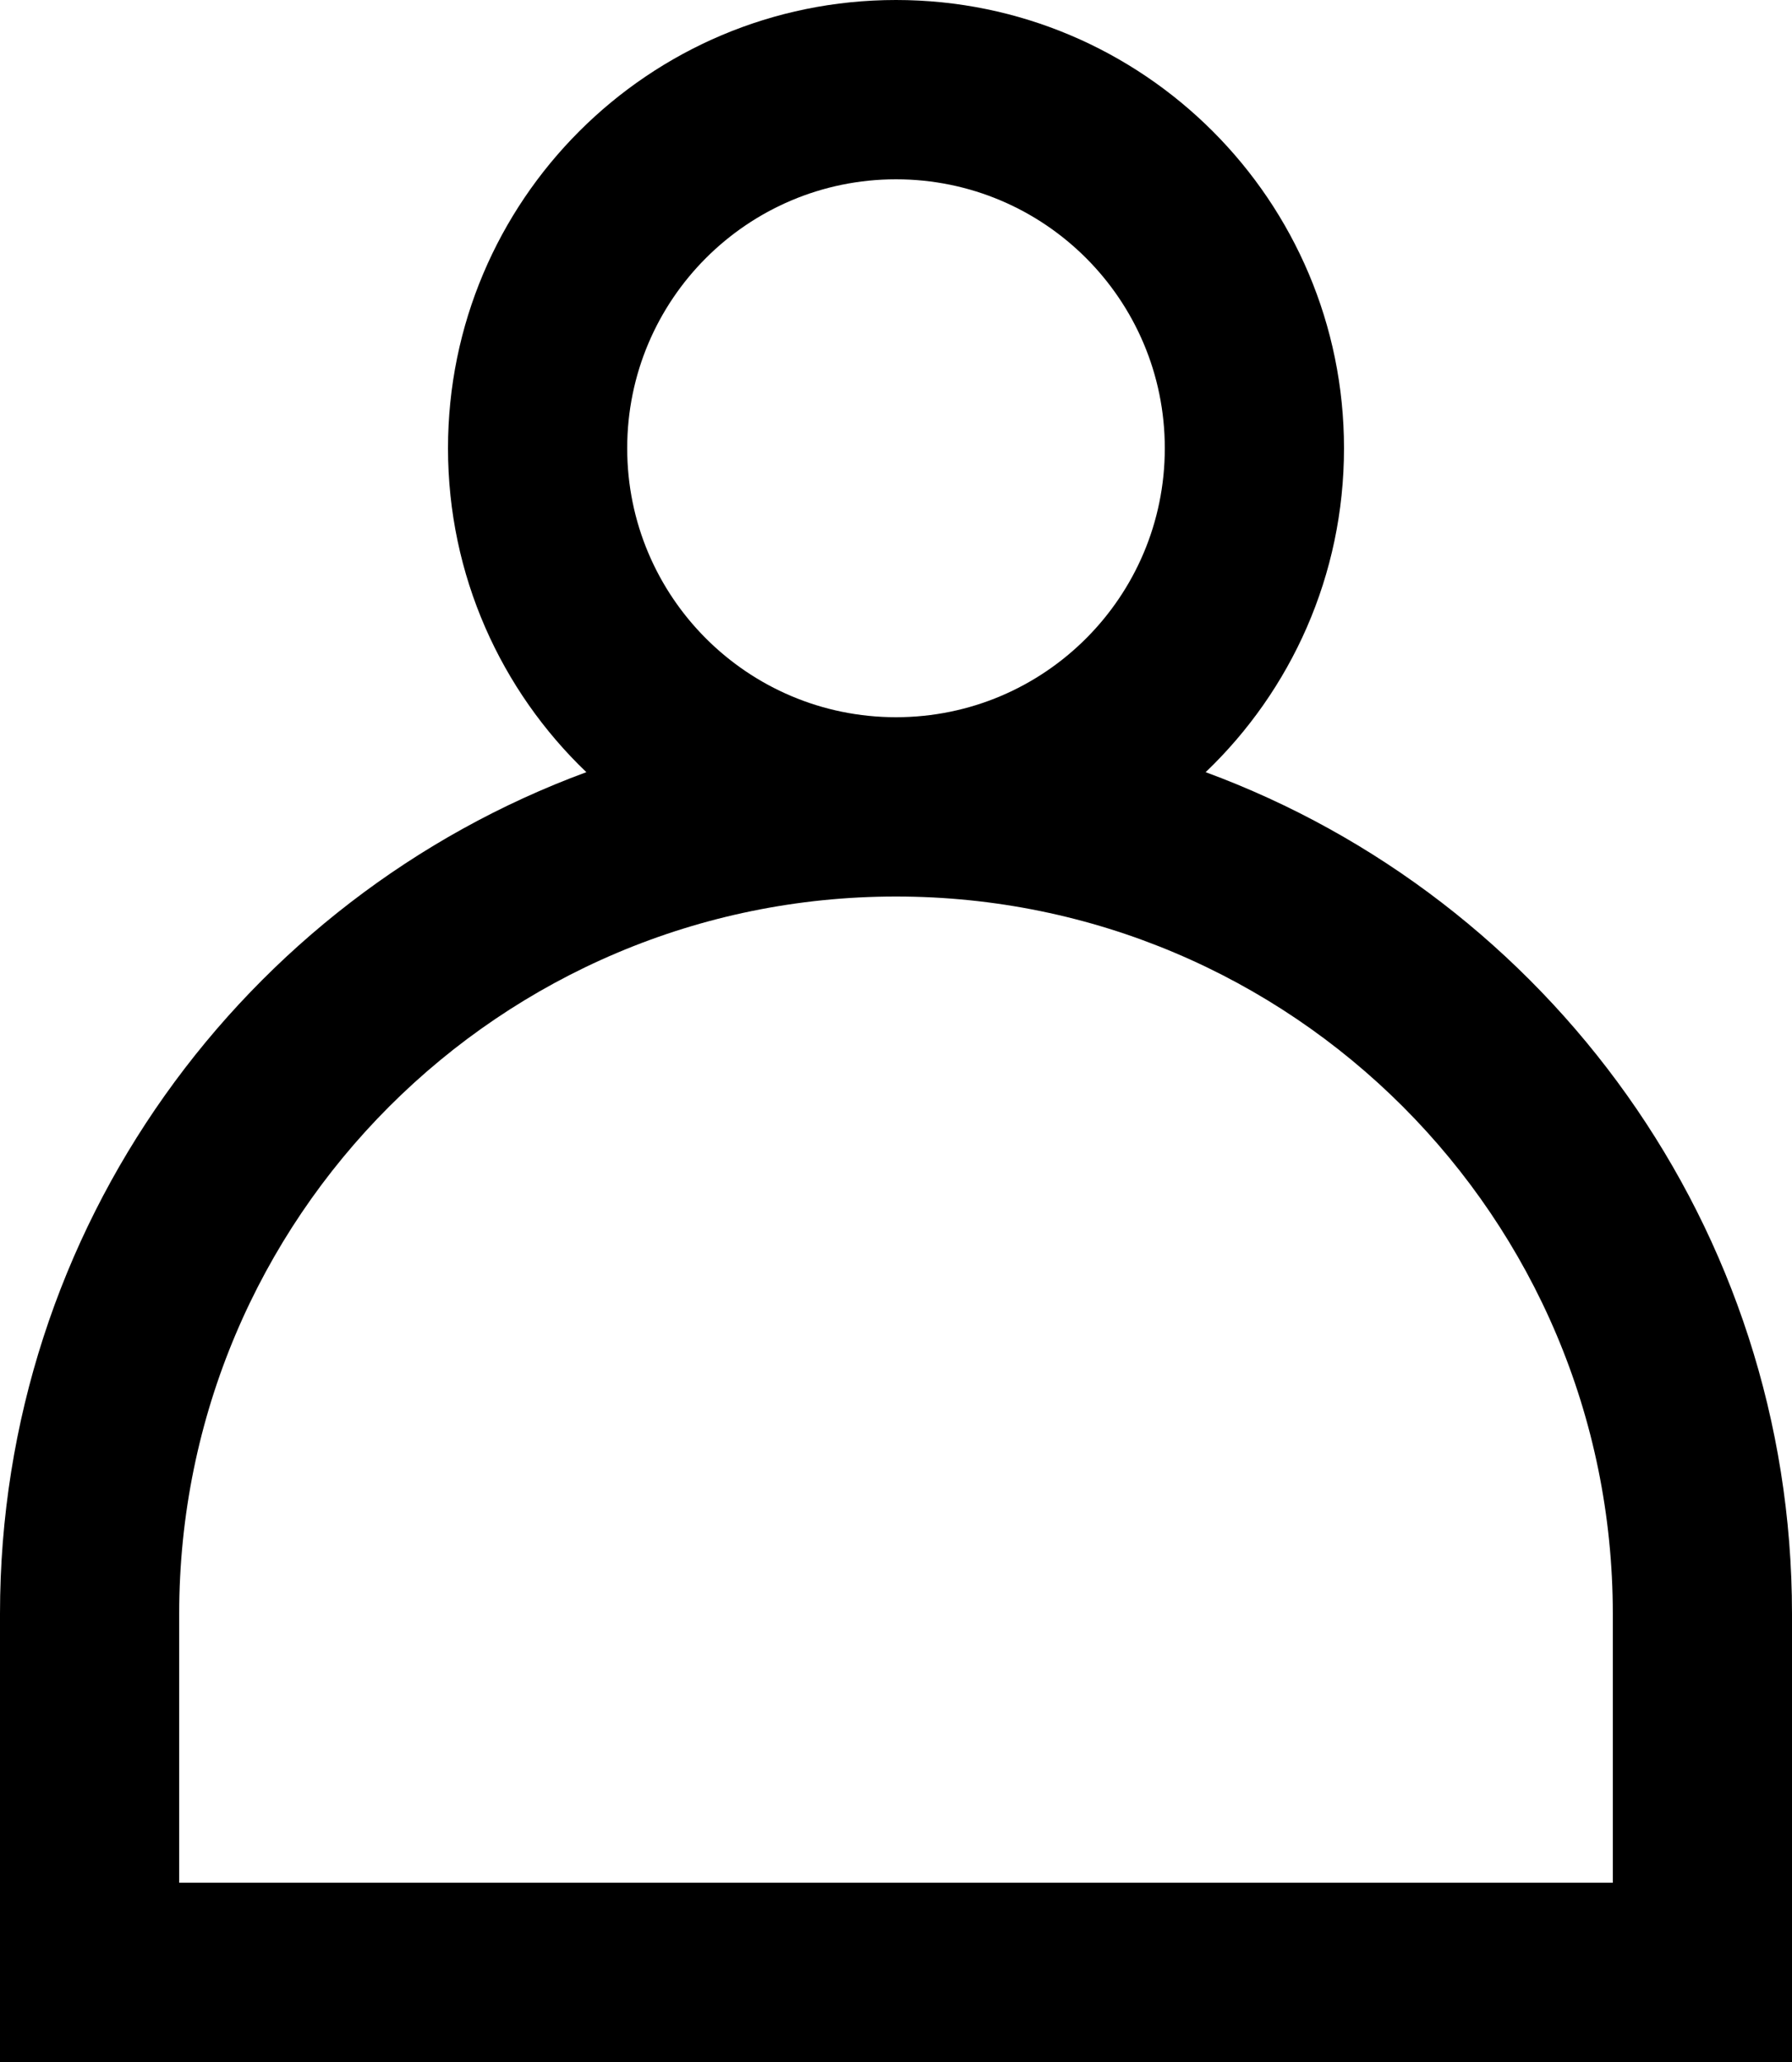
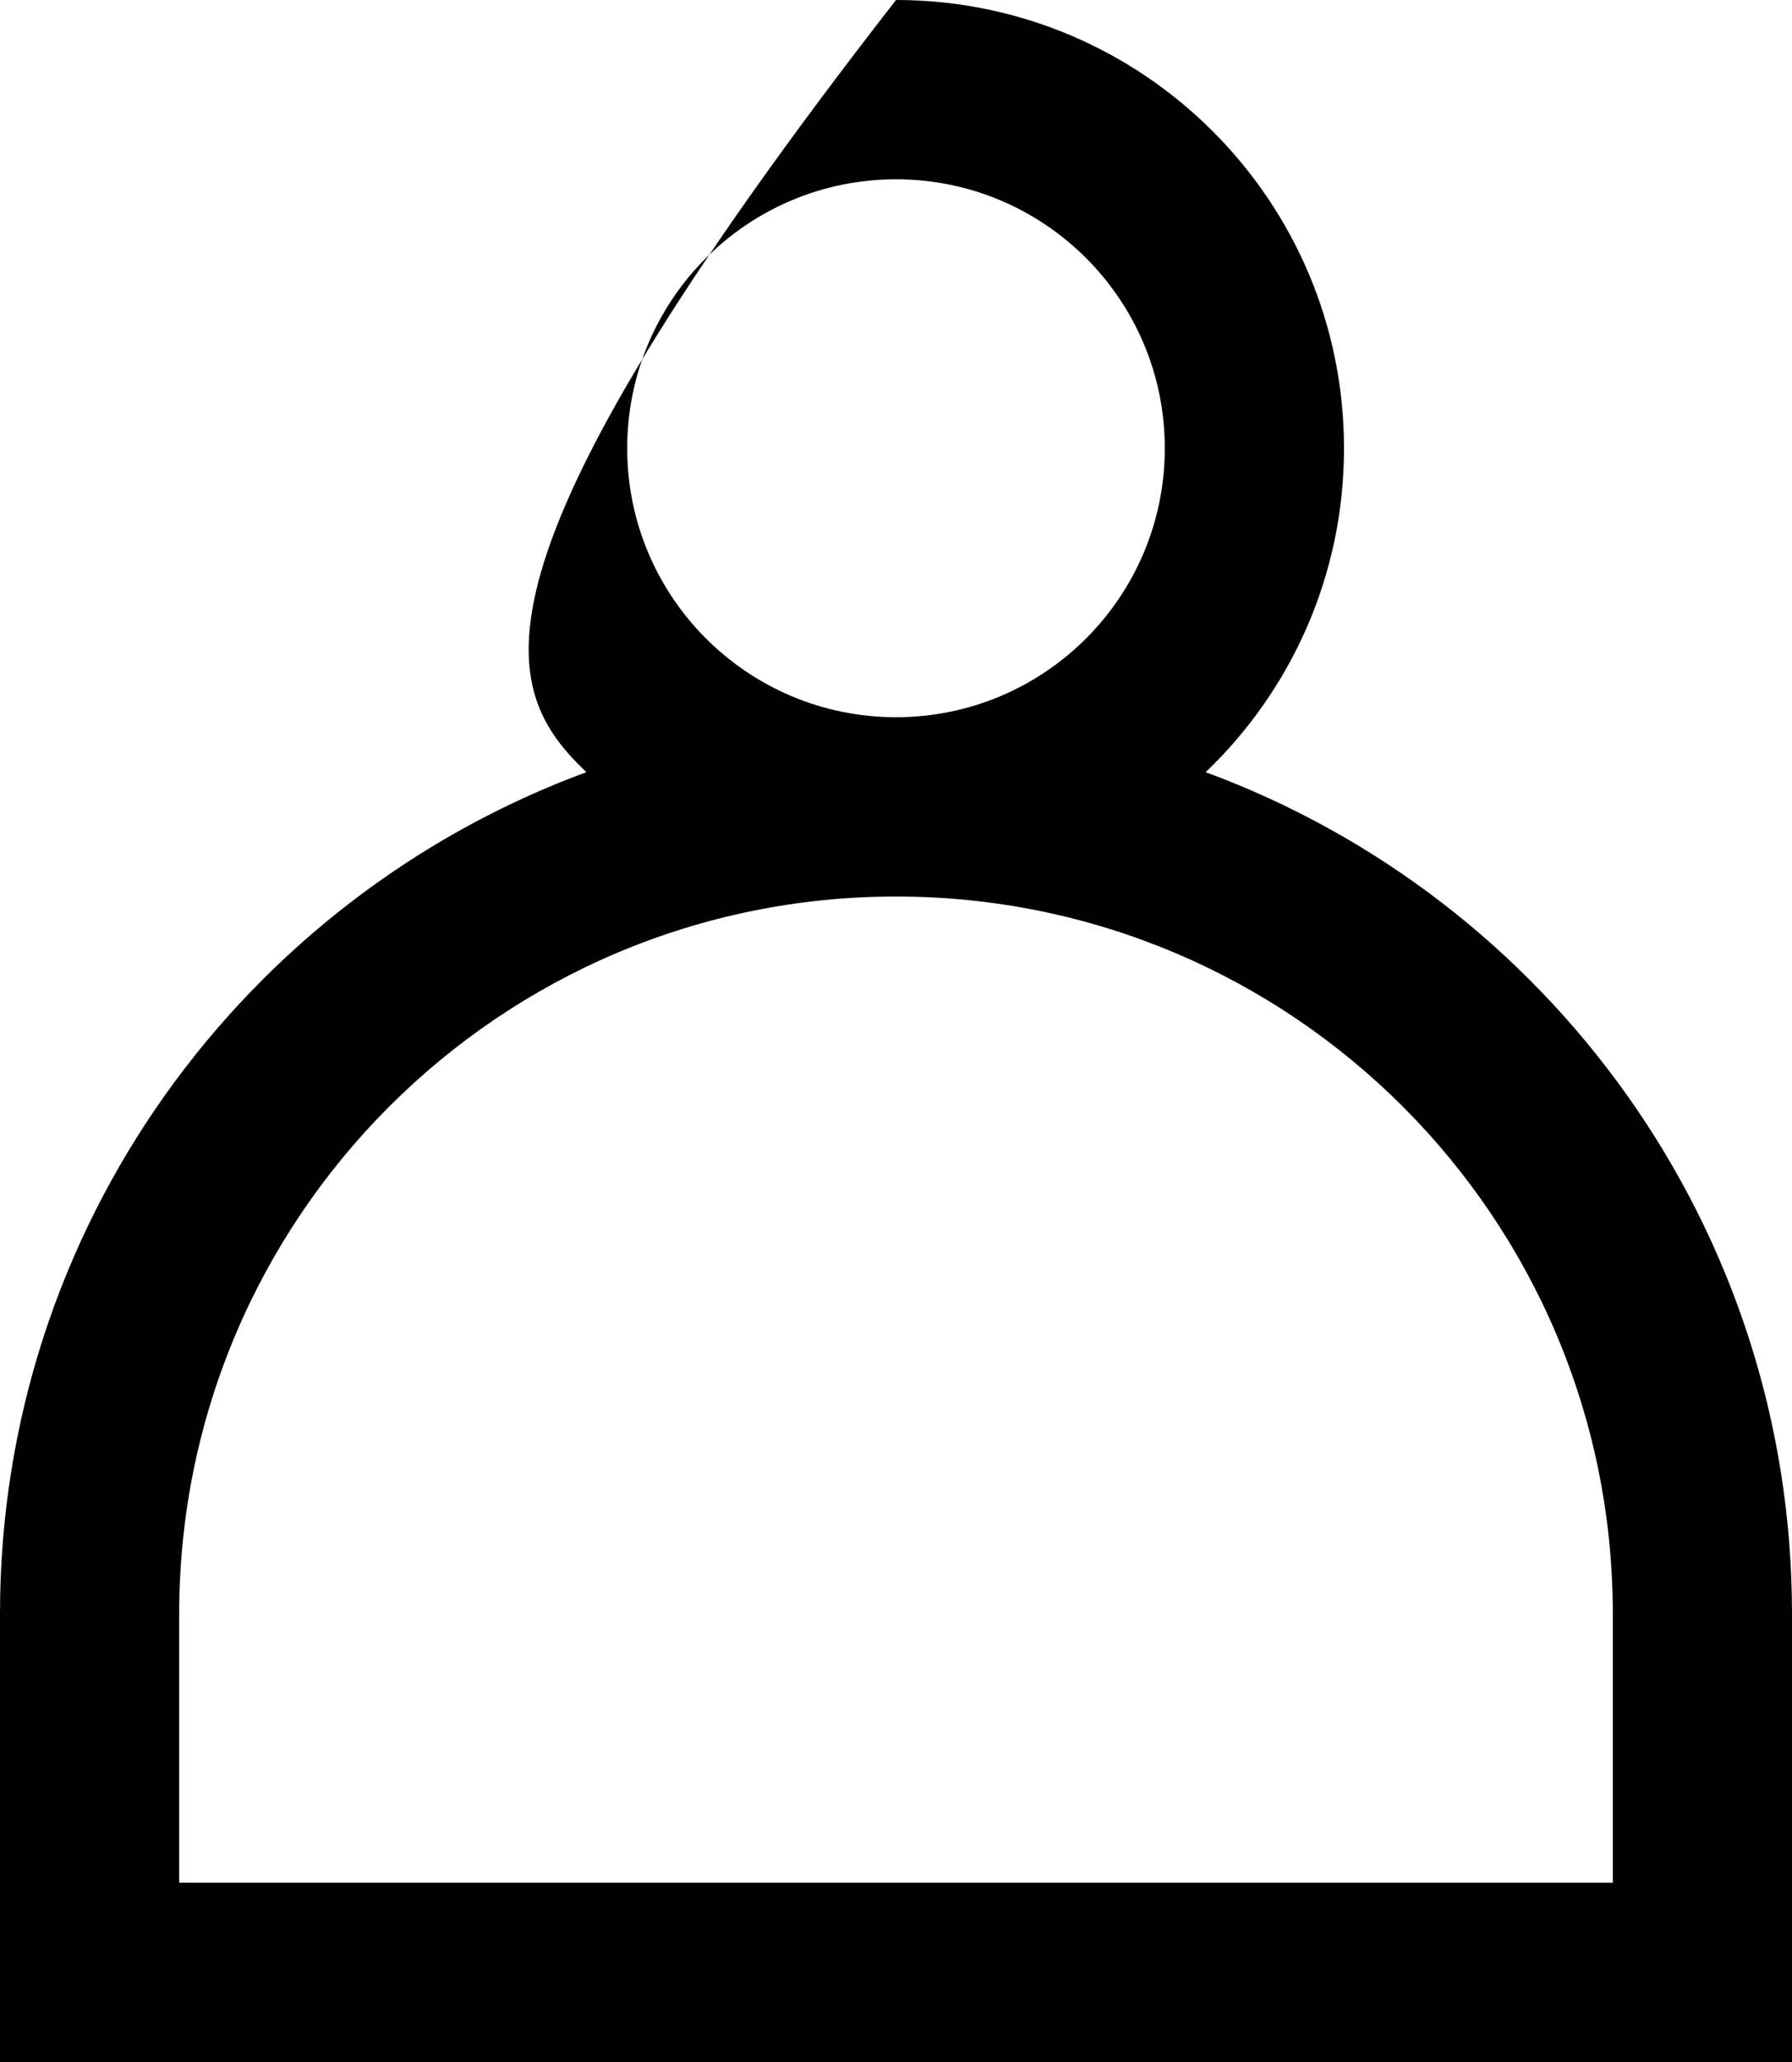
<svg xmlns="http://www.w3.org/2000/svg" width="20" height="23" viewBox="0 0 20 23" fill="none">
-   <path fill-rule="evenodd" clip-rule="evenodd" d="M13 5C13 6.657 11.657 8 10 8C8.343 8 7 6.657 7 5C7 3.343 8.343 2 10 2C11.657 2 13 3.343 13 5ZM13.456 8.613C14.408 7.703 15 6.421 15 5C15 2.239 12.761 0 10 0C7.239 0 5 2.239 5 5C5 6.421 5.593 7.703 6.544 8.613C2.724 10.02 0 13.692 0 18V23H20V18C20 13.692 17.276 10.02 13.456 8.613ZM10 10C5.582 10 2 13.582 2 18V21H18V18C18 13.582 14.418 10 10 10Z" fill="black" />
+   <path fill-rule="evenodd" clip-rule="evenodd" d="M13 5C13 6.657 11.657 8 10 8C8.343 8 7 6.657 7 5C7 3.343 8.343 2 10 2C11.657 2 13 3.343 13 5ZM13.456 8.613C14.408 7.703 15 6.421 15 5C15 2.239 12.761 0 10 0C5 6.421 5.593 7.703 6.544 8.613C2.724 10.02 0 13.692 0 18V23H20V18C20 13.692 17.276 10.02 13.456 8.613ZM10 10C5.582 10 2 13.582 2 18V21H18V18C18 13.582 14.418 10 10 10Z" fill="black" />
</svg>